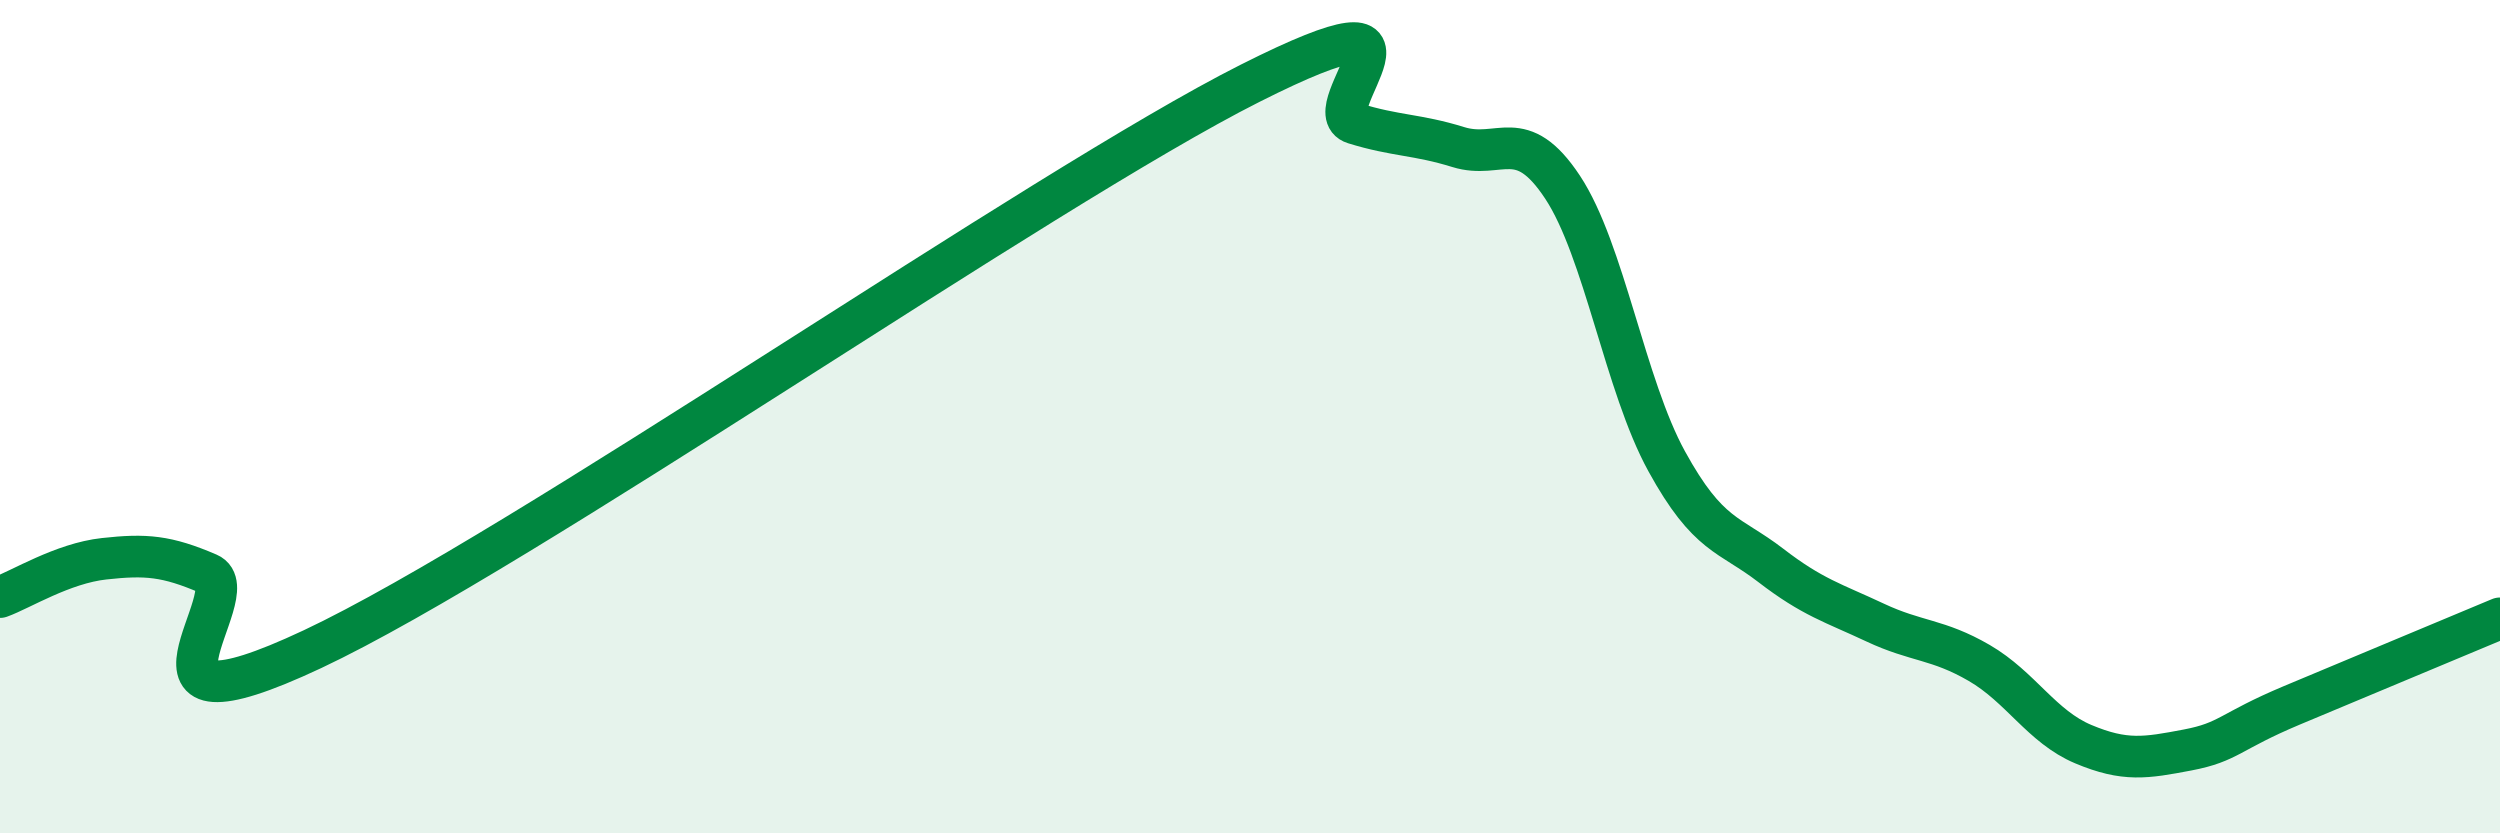
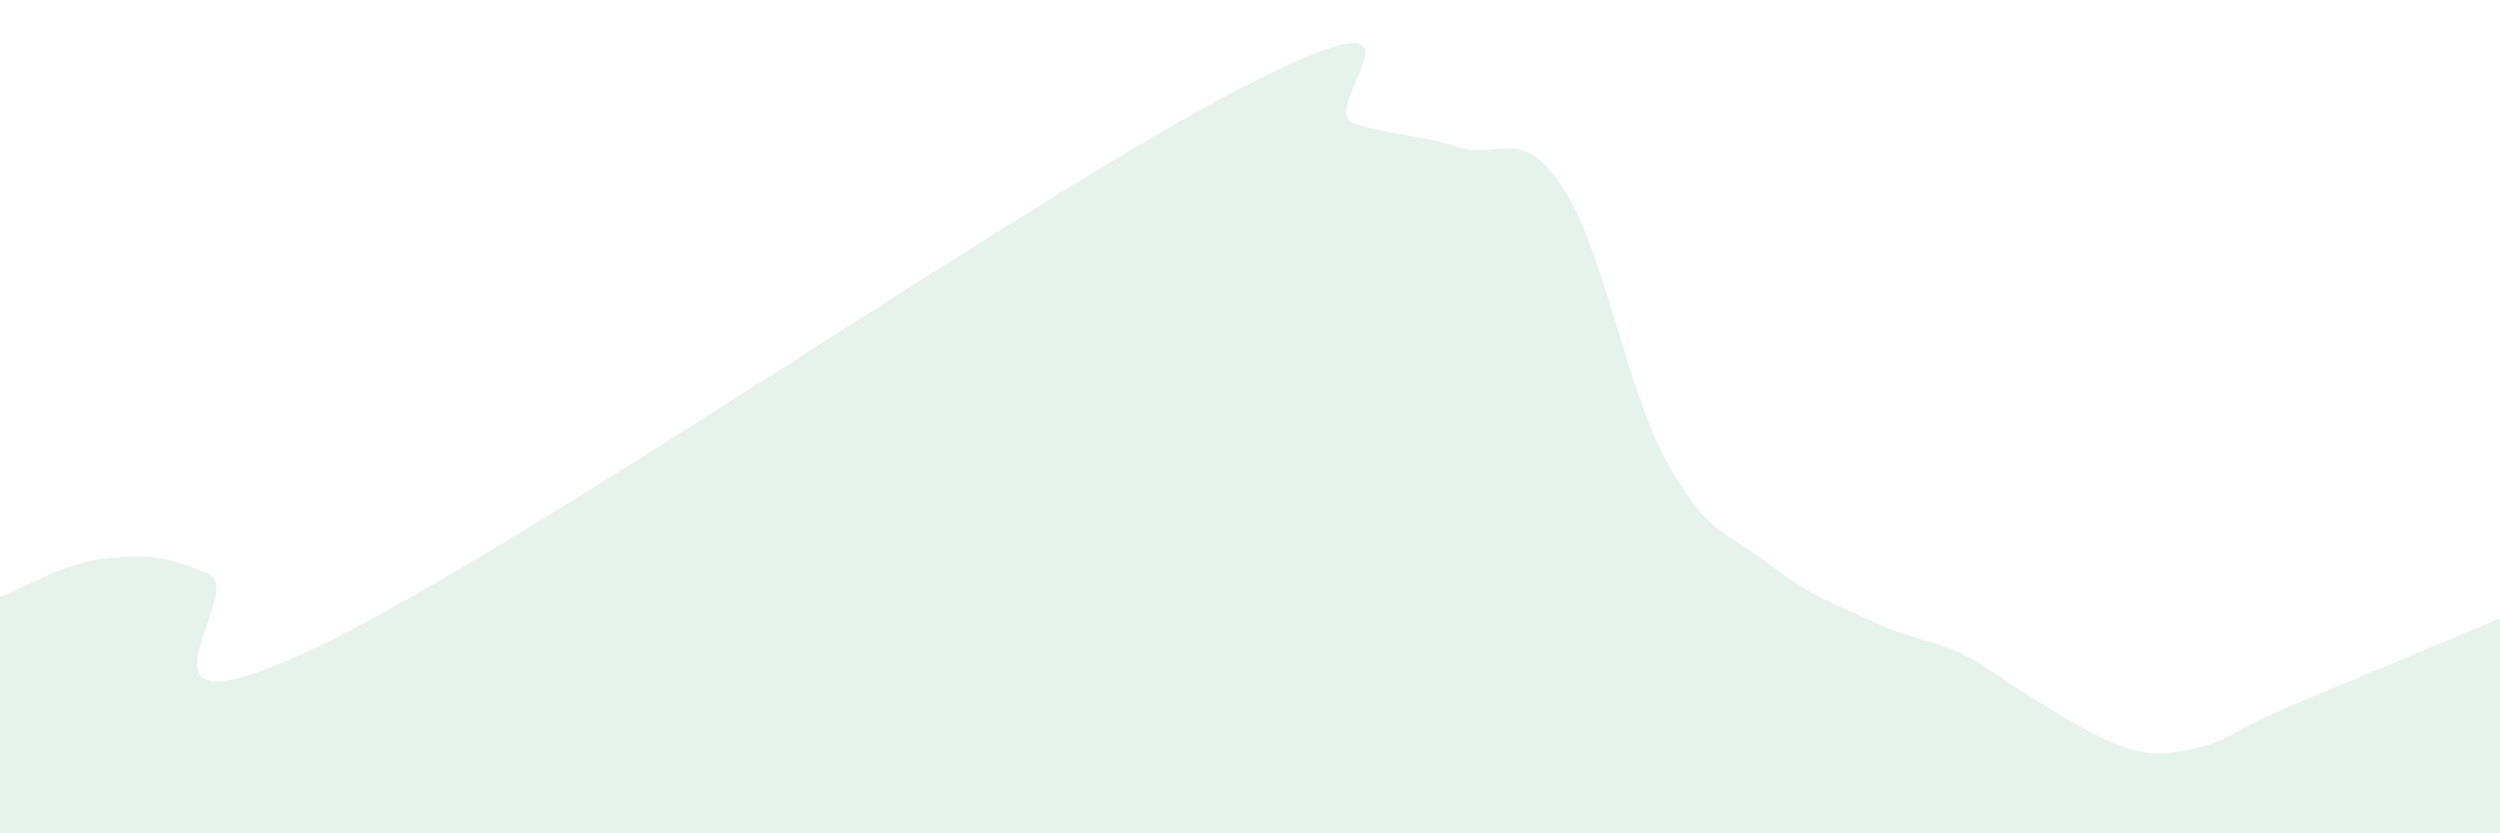
<svg xmlns="http://www.w3.org/2000/svg" width="60" height="20" viewBox="0 0 60 20">
-   <path d="M 0,14.33 C 0.5,14.15 1.5,13.52 2.5,13.41 C 3.5,13.3 4,13.34 5,13.77 C 6,14.2 2.5,17.93 7.5,15.58 C 12.5,13.23 25,4.52 30,2 C 35,-0.52 31.5,2.65 32.5,2.96 C 33.5,3.27 34,3.22 35,3.53 C 36,3.84 36.5,2.98 37.5,4.49 C 38.5,6 39,9.25 40,11.07 C 41,12.89 41.5,12.8 42.5,13.57 C 43.5,14.34 44,14.47 45,14.94 C 46,15.41 46.5,15.33 47.5,15.91 C 48.5,16.49 49,17.44 50,17.86 C 51,18.28 51.5,18.19 52.5,18 C 53.5,17.81 53.5,17.56 55,16.93 C 56.5,16.3 59,15.26 60,14.84L60 20L0 20Z" fill="#008740" opacity="0.1" stroke-linecap="round" stroke-linejoin="round" />
-   <path d="M 0,14.33 C 0.5,14.15 1.5,13.52 2.5,13.41 C 3.5,13.3 4,13.34 5,13.77 C 6,14.2 2.5,17.93 7.5,15.58 C 12.5,13.23 25,4.52 30,2 C 35,-0.52 31.5,2.65 32.5,2.96 C 33.5,3.27 34,3.22 35,3.53 C 36,3.84 36.5,2.98 37.5,4.49 C 38.5,6 39,9.25 40,11.07 C 41,12.89 41.5,12.8 42.5,13.57 C 43.5,14.34 44,14.47 45,14.94 C 46,15.41 46.5,15.33 47.5,15.91 C 48.5,16.49 49,17.44 50,17.86 C 51,18.28 51.5,18.19 52.5,18 C 53.5,17.81 53.5,17.56 55,16.93 C 56.5,16.3 59,15.26 60,14.84" stroke="#008740" stroke-width="1" fill="none" stroke-linecap="round" stroke-linejoin="round" />
+   <path d="M 0,14.33 C 0.5,14.15 1.5,13.52 2.5,13.41 C 3.5,13.3 4,13.34 5,13.77 C 6,14.2 2.5,17.93 7.5,15.58 C 12.5,13.23 25,4.52 30,2 C 35,-0.52 31.5,2.65 32.5,2.96 C 33.5,3.27 34,3.22 35,3.53 C 36,3.84 36.5,2.98 37.5,4.49 C 38.5,6 39,9.25 40,11.07 C 41,12.89 41.5,12.8 42.5,13.57 C 43.5,14.34 44,14.47 45,14.94 C 46,15.41 46.5,15.33 47.5,15.91 C 51,18.28 51.5,18.19 52.5,18 C 53.5,17.81 53.5,17.56 55,16.93 C 56.5,16.3 59,15.26 60,14.84L60 20L0 20Z" fill="#008740" opacity="0.1" stroke-linecap="round" stroke-linejoin="round" />
</svg>